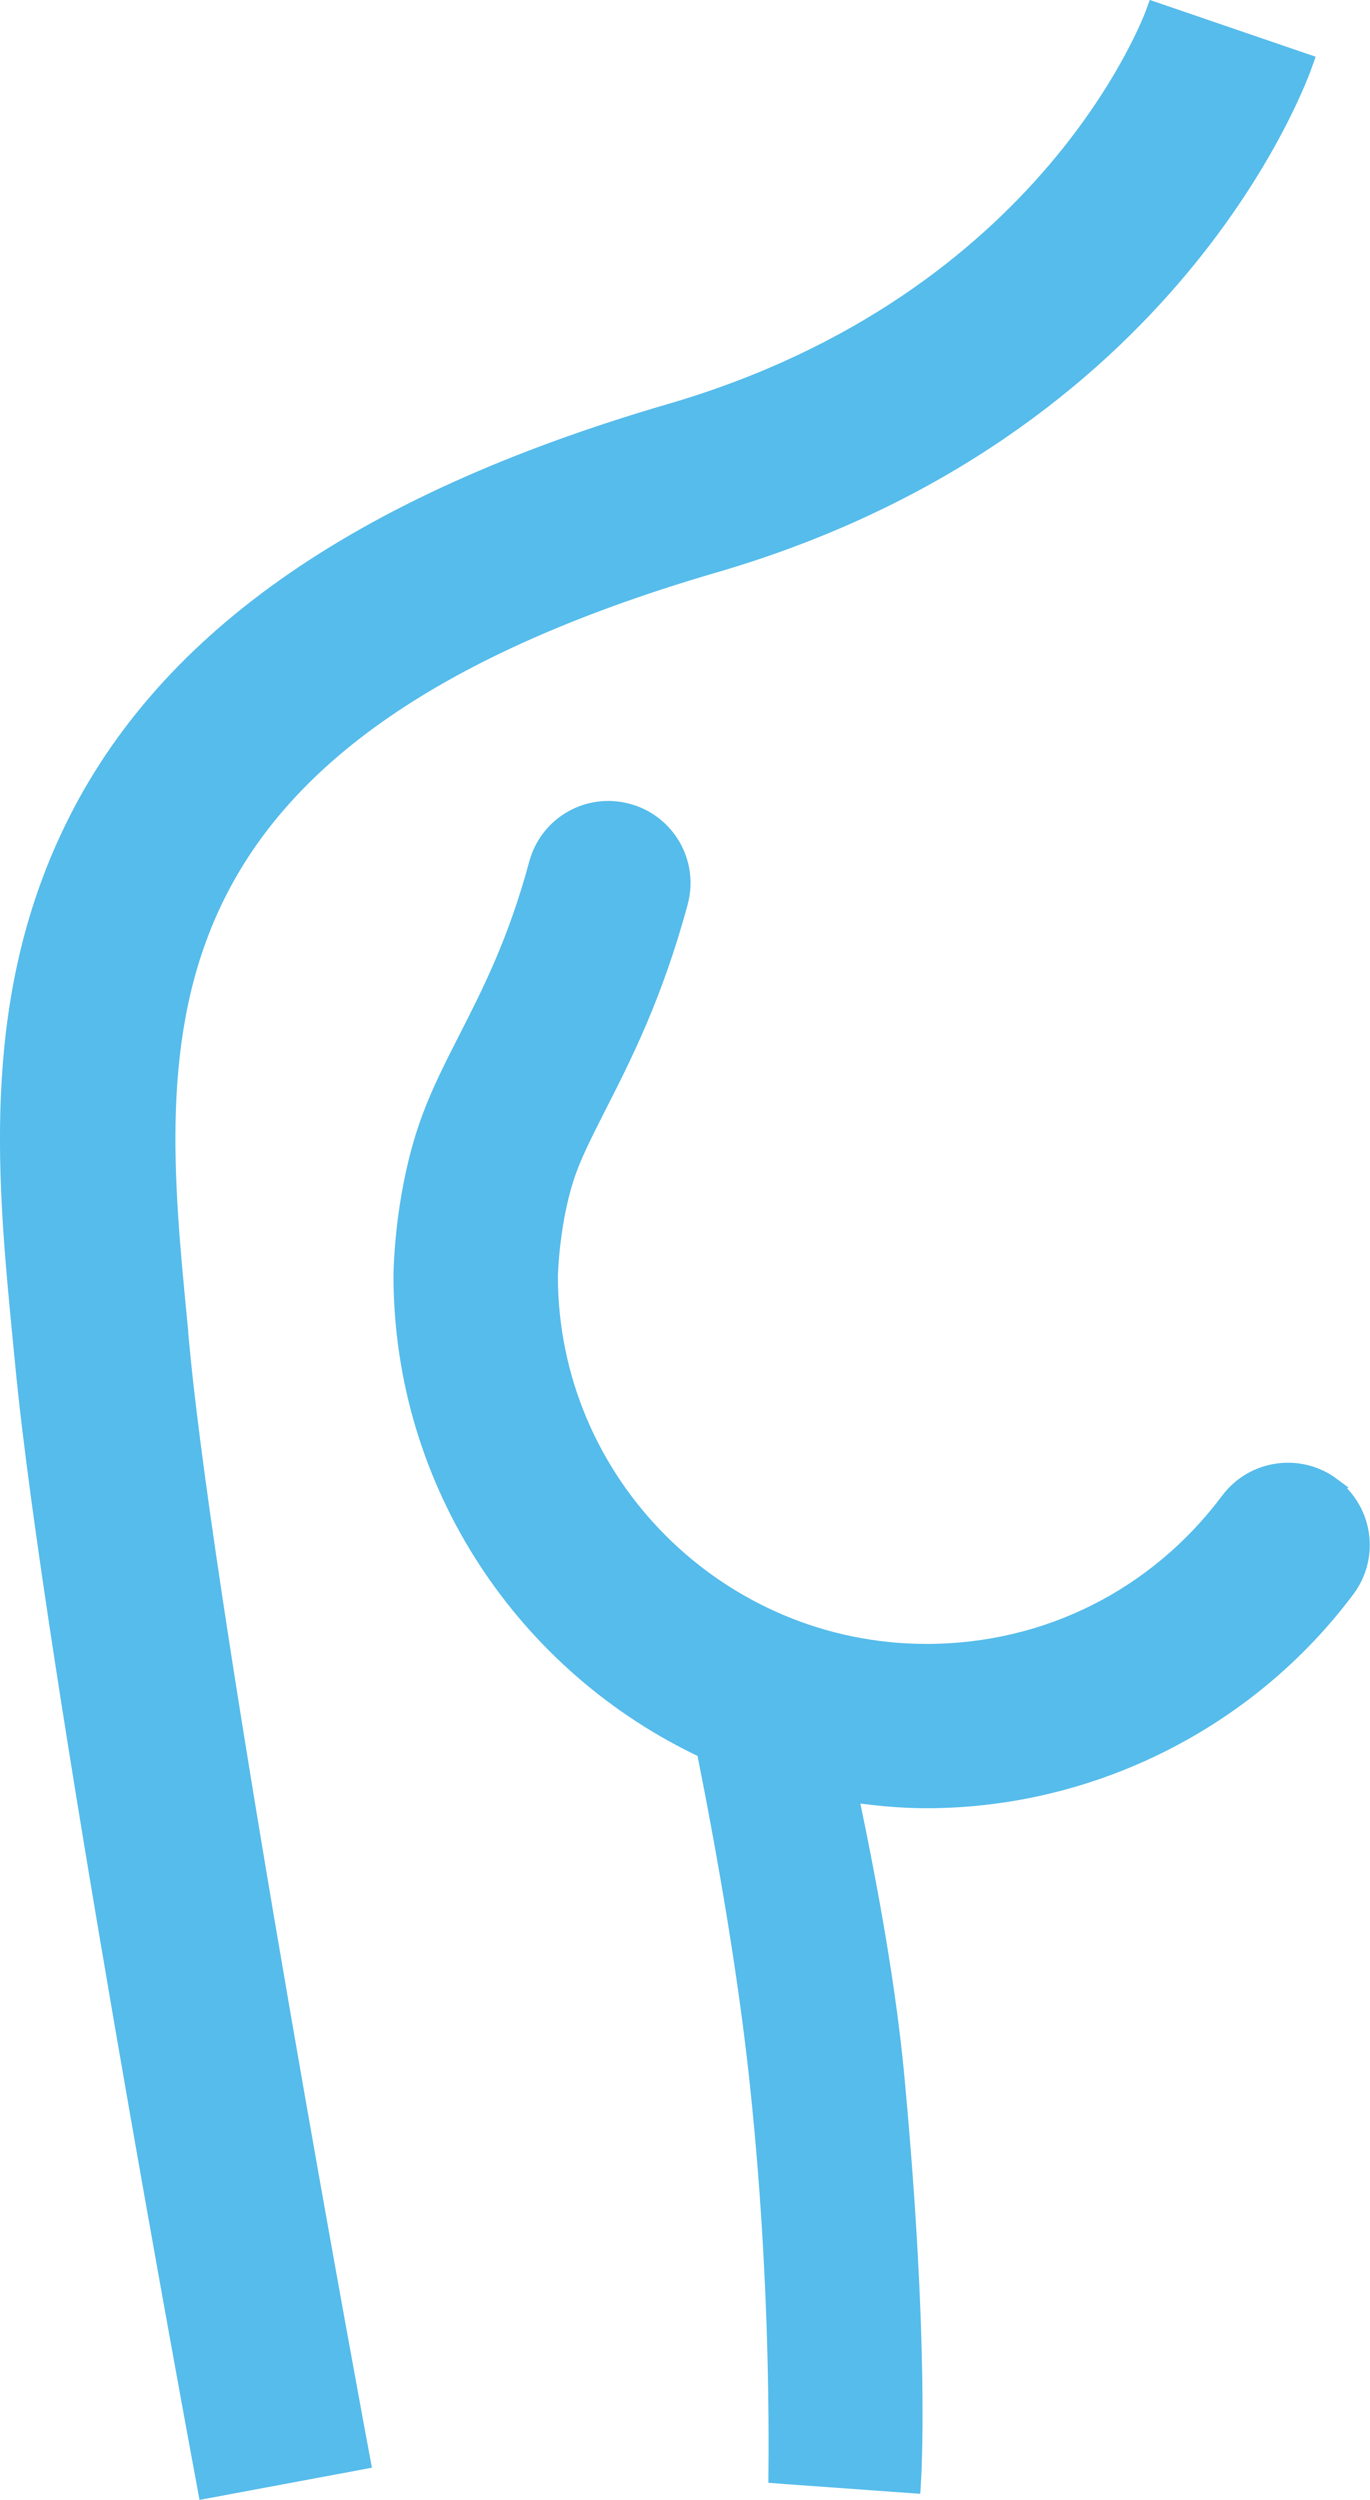
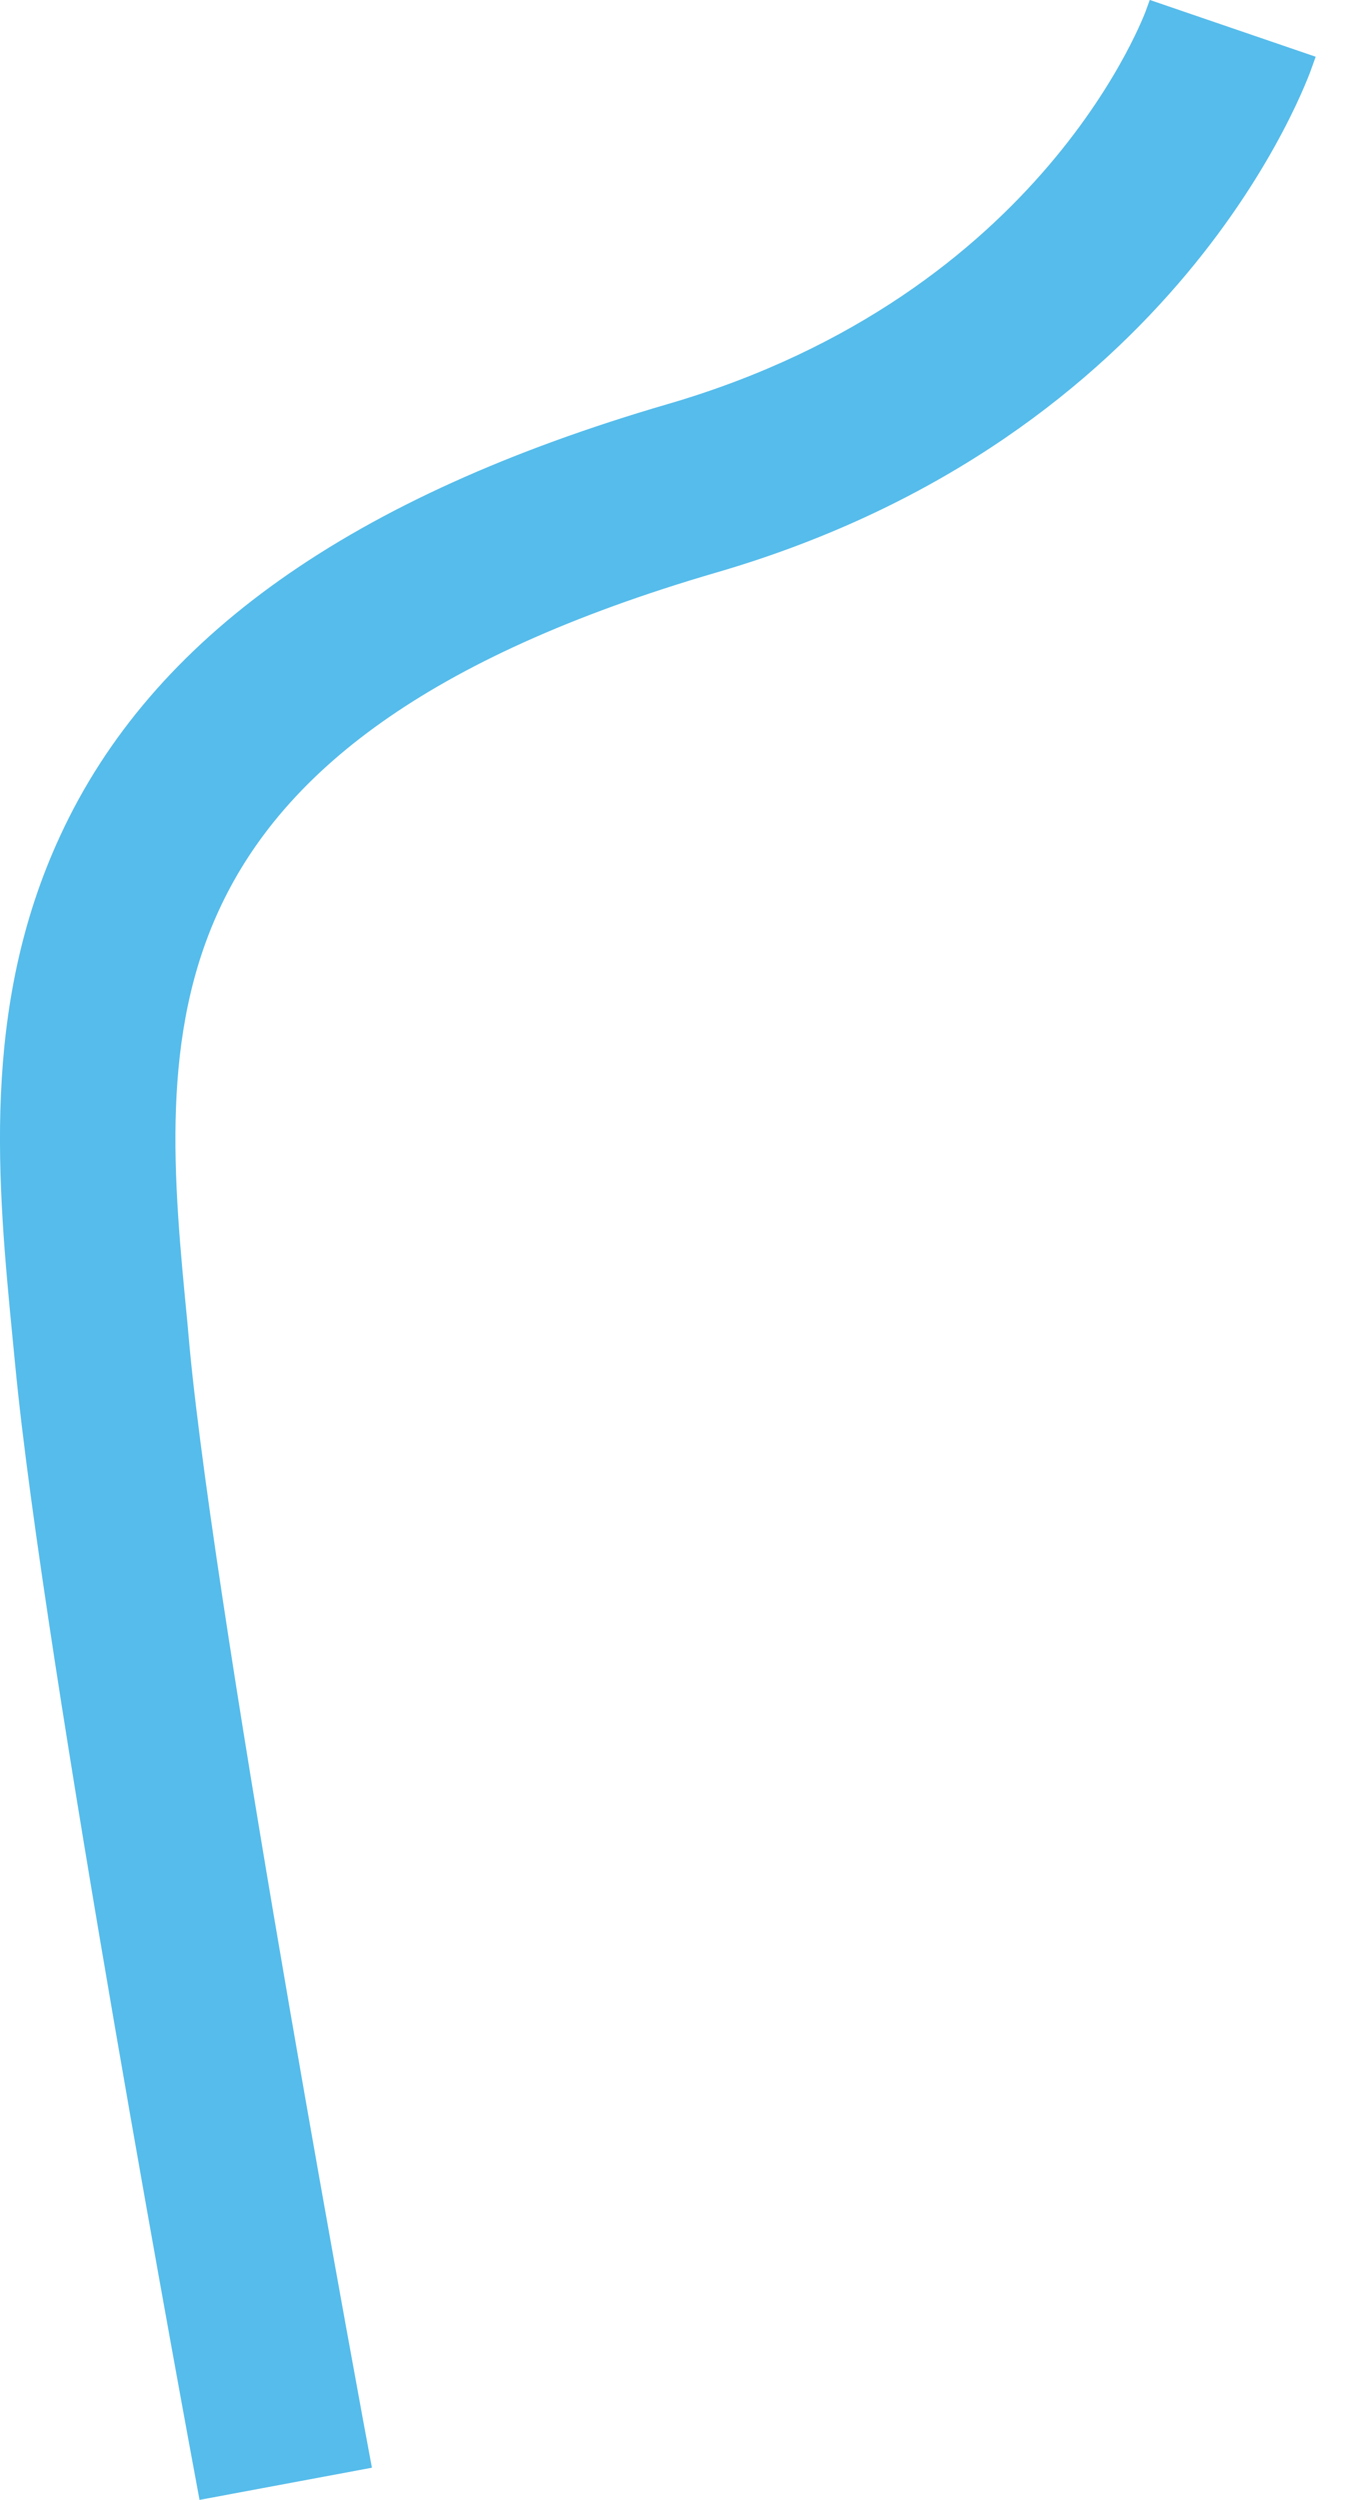
<svg xmlns="http://www.w3.org/2000/svg" id="Layer_1" data-name="Layer 1" viewBox="0 0 78.48 143.17">
  <defs>
    <style>
      .cls-1 {
        fill: #55bceb;
        stroke: #55bceb;
        stroke-miterlimit: 10;
      }
    </style>
  </defs>
-   <path class="cls-1" d="m10.24,75.83c-1.61-16.53-3.27-33.63,30.69-43.53,26.3-7.67,33.5-27.88,33.8-28.74l-8.56-2.93c-.06.17-5.92,16.62-27.77,22.99-18.03,5.26-29.32,13.25-34.49,24.44C-.61,57.8.37,67.84,1.23,76.71l.14,1.43c1.6,16.81,10.1,62.51,10.46,64.45l8.89-1.66c-.09-.47-8.79-47.24-10.35-63.65l-.14-1.45Z" />
-   <path class="cls-1" d="m76.3,85.11c-1.86-1.39-4.5-1.01-5.89.85-4.13,5.52-10.44,8.69-17.33,8.69-11.92,0-21.62-9.7-21.62-21.56,0-.03.07-3.39,1.11-6.18.41-1.1,1.01-2.26,1.69-3.61,1.43-2.81,3.21-6.3,4.65-11.63.61-2.24-.72-4.55-2.96-5.15-2.26-.61-4.55.72-5.15,2.96-1.21,4.48-2.71,7.41-4.03,10-.77,1.51-1.5,2.94-2.08,4.48-1.55,4.13-1.64,8.54-1.65,9.07,0,12.03,7.12,22.4,17.36,27.19,1.23,6.17,2.34,12.64,2.99,18.53,1.03,9.36,1.18,17.68,1.13,22.98l.51.04,7.22.52c.02-.31.52-7.76-.95-23.43-.46-4.88-1.46-10.54-2.65-16.16,1.45.21,2.91.36,4.42.36,9.42,0,18.42-4.51,24.06-12.06,1.39-1.86,1.01-4.49-.85-5.88Z" />
+   <path class="cls-1" d="m10.24,75.83c-1.61-16.53-3.27-33.63,30.69-43.53,26.3-7.67,33.5-27.88,33.8-28.74l-8.56-2.93c-.06.17-5.92,16.62-27.77,22.99-18.03,5.26-29.32,13.25-34.49,24.44C-.61,57.8.37,67.84,1.23,76.71l.14,1.43c1.6,16.81,10.1,62.51,10.46,64.45l8.89-1.66c-.09-.47-8.79-47.24-10.35-63.65Z" />
</svg>